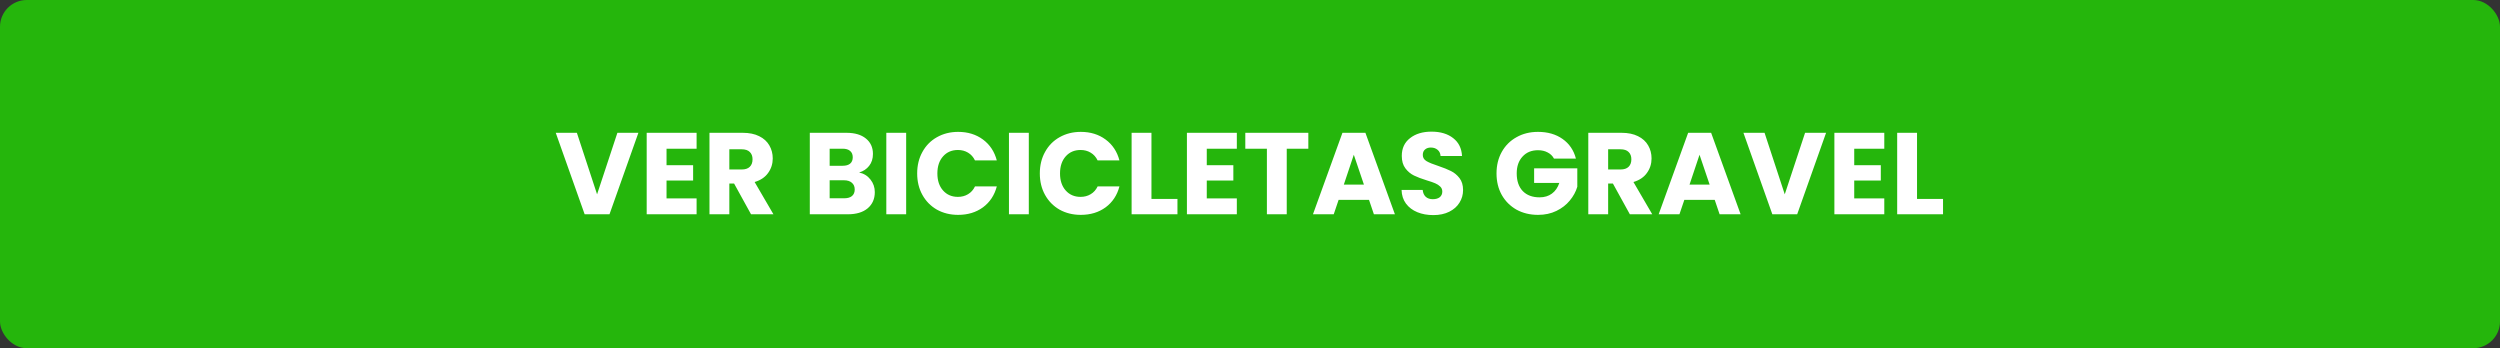
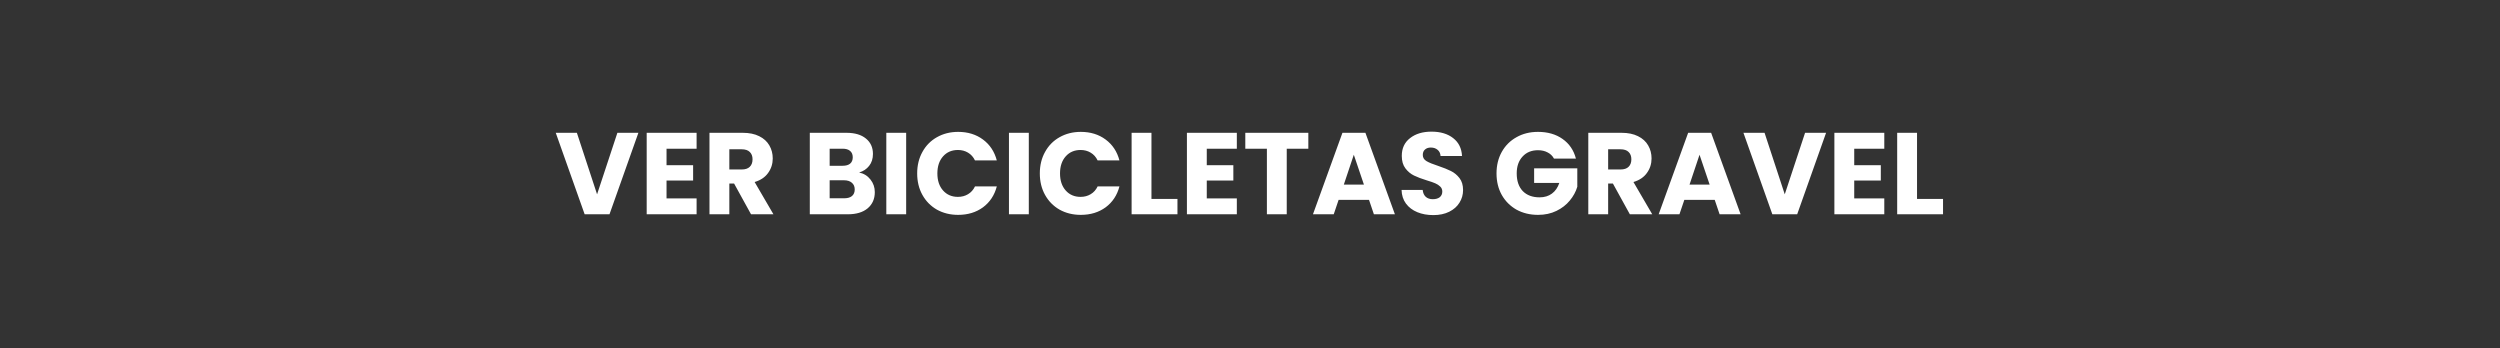
<svg xmlns="http://www.w3.org/2000/svg" width="280" height="39" viewBox="0 0 280 39" fill="none">
  <rect x="0" y="0" width="280" height="39" fill="#333333" stroke="none" />
-   <rect width="280" height="39" rx="3" fill="#25B60C" />
  <path d="M71.5 14.874L68.263 24H65.481L62.244 14.874H64.61L66.872 21.764L69.147 14.874H71.5ZM74.652 16.655V18.501H77.629V20.217H74.652V22.219H78.019V24H72.429V14.874H78.019V16.655H74.652ZM84.116 24L82.218 20.555H81.685V24H79.462V14.874H83.193C83.913 14.874 84.524 15 85.026 15.251C85.538 15.502 85.919 15.849 86.17 16.291C86.422 16.724 86.547 17.21 86.547 17.747C86.547 18.354 86.374 18.895 86.027 19.372C85.689 19.849 85.187 20.187 84.519 20.386L86.625 24H84.116ZM81.685 18.982H83.063C83.471 18.982 83.774 18.882 83.973 18.683C84.181 18.484 84.285 18.202 84.285 17.838C84.285 17.491 84.181 17.218 83.973 17.019C83.774 16.82 83.471 16.72 83.063 16.72H81.685V18.982ZM96.223 19.32C96.751 19.433 97.176 19.697 97.497 20.113C97.817 20.52 97.978 20.988 97.978 21.517C97.978 22.28 97.709 22.886 97.172 23.337C96.643 23.779 95.902 24 94.949 24H90.698V14.874H94.806C95.733 14.874 96.457 15.086 96.977 15.511C97.505 15.936 97.77 16.512 97.77 17.24C97.77 17.777 97.627 18.224 97.341 18.579C97.063 18.934 96.691 19.181 96.223 19.32ZM92.921 18.566H94.377C94.741 18.566 95.018 18.488 95.209 18.332C95.408 18.167 95.508 17.929 95.508 17.617C95.508 17.305 95.408 17.067 95.209 16.902C95.018 16.737 94.741 16.655 94.377 16.655H92.921V18.566ZM94.559 22.206C94.931 22.206 95.217 22.124 95.417 21.959C95.625 21.786 95.729 21.539 95.729 21.218C95.729 20.897 95.62 20.646 95.404 20.464C95.196 20.282 94.905 20.191 94.533 20.191H92.921V22.206H94.559ZM101.49 14.874V24H99.267V14.874H101.49ZM102.724 19.424C102.724 18.523 102.919 17.721 103.309 17.019C103.699 16.308 104.241 15.758 104.934 15.368C105.636 14.969 106.429 14.77 107.313 14.77C108.396 14.77 109.324 15.056 110.095 15.628C110.866 16.2 111.382 16.98 111.642 17.968H109.198C109.016 17.587 108.756 17.296 108.418 17.097C108.089 16.898 107.712 16.798 107.287 16.798C106.602 16.798 106.048 17.036 105.623 17.513C105.198 17.99 104.986 18.627 104.986 19.424C104.986 20.221 105.198 20.858 105.623 21.335C106.048 21.812 106.602 22.05 107.287 22.05C107.712 22.05 108.089 21.95 108.418 21.751C108.756 21.552 109.016 21.261 109.198 20.88H111.642C111.382 21.868 110.866 22.648 110.095 23.22C109.324 23.783 108.396 24.065 107.313 24.065C106.429 24.065 105.636 23.87 104.934 23.48C104.241 23.081 103.699 22.531 103.309 21.829C102.919 21.127 102.724 20.325 102.724 19.424ZM115.226 14.874V24H113.003V14.874H115.226ZM116.46 19.424C116.46 18.523 116.655 17.721 117.045 17.019C117.435 16.308 117.977 15.758 118.67 15.368C119.372 14.969 120.165 14.77 121.049 14.77C122.133 14.77 123.06 15.056 123.831 15.628C124.603 16.2 125.118 16.98 125.378 17.968H122.934C122.752 17.587 122.492 17.296 122.154 17.097C121.825 16.898 121.448 16.798 121.023 16.798C120.339 16.798 119.784 17.036 119.359 17.513C118.935 17.99 118.722 18.627 118.722 19.424C118.722 20.221 118.935 20.858 119.359 21.335C119.784 21.812 120.339 22.05 121.023 22.05C121.448 22.05 121.825 21.95 122.154 21.751C122.492 21.552 122.752 21.261 122.934 20.88H125.378C125.118 21.868 124.603 22.648 123.831 23.22C123.06 23.783 122.133 24.065 121.049 24.065C120.165 24.065 119.372 23.87 118.67 23.48C117.977 23.081 117.435 22.531 117.045 21.829C116.655 21.127 116.46 20.325 116.46 19.424ZM128.963 22.284H131.875V24H126.74V14.874H128.963V22.284ZM135.158 16.655V18.501H138.135V20.217H135.158V22.219H138.525V24H132.935V14.874H138.525V16.655H135.158ZM146.533 14.874V16.655H144.115V24H141.892V16.655H139.474V14.874H146.533ZM153.33 22.388H149.924L149.378 24H147.051L150.353 14.874H152.927L156.229 24H153.876L153.33 22.388ZM152.758 20.672L151.627 17.331L150.509 20.672H152.758ZM160.536 24.091C159.868 24.091 159.27 23.983 158.742 23.766C158.213 23.549 157.788 23.229 157.468 22.804C157.156 22.379 156.991 21.868 156.974 21.27H159.34C159.374 21.608 159.491 21.868 159.691 22.05C159.89 22.223 160.15 22.31 160.471 22.31C160.8 22.31 161.06 22.236 161.251 22.089C161.441 21.933 161.537 21.721 161.537 21.452C161.537 21.227 161.459 21.04 161.303 20.893C161.155 20.746 160.969 20.624 160.744 20.529C160.527 20.434 160.215 20.325 159.808 20.204C159.218 20.022 158.737 19.84 158.365 19.658C157.992 19.476 157.671 19.207 157.403 18.852C157.134 18.497 157 18.033 157 17.461C157 16.612 157.307 15.949 157.923 15.472C158.538 14.987 159.34 14.744 160.328 14.744C161.333 14.744 162.143 14.987 162.759 15.472C163.374 15.949 163.703 16.616 163.747 17.474H161.342C161.324 17.179 161.216 16.95 161.017 16.785C160.817 16.612 160.562 16.525 160.25 16.525C159.981 16.525 159.764 16.599 159.6 16.746C159.435 16.885 159.353 17.088 159.353 17.357C159.353 17.652 159.491 17.881 159.769 18.046C160.046 18.211 160.479 18.388 161.069 18.579C161.658 18.778 162.135 18.969 162.499 19.151C162.871 19.333 163.192 19.597 163.461 19.944C163.729 20.291 163.864 20.737 163.864 21.283C163.864 21.803 163.729 22.275 163.461 22.7C163.201 23.125 162.819 23.463 162.317 23.714C161.814 23.965 161.22 24.091 160.536 24.091ZM174.045 17.76C173.88 17.457 173.642 17.227 173.33 17.071C173.026 16.906 172.667 16.824 172.251 16.824C171.531 16.824 170.955 17.062 170.522 17.539C170.088 18.007 169.872 18.635 169.872 19.424C169.872 20.265 170.097 20.923 170.548 21.4C171.007 21.868 171.635 22.102 172.433 22.102C172.979 22.102 173.438 21.963 173.811 21.686C174.192 21.409 174.469 21.01 174.643 20.49H171.822V18.852H176.658V20.919C176.493 21.474 176.211 21.989 175.813 22.466C175.423 22.943 174.924 23.328 174.318 23.623C173.711 23.918 173.026 24.065 172.264 24.065C171.362 24.065 170.556 23.87 169.846 23.48C169.144 23.081 168.593 22.531 168.195 21.829C167.805 21.127 167.61 20.325 167.61 19.424C167.61 18.523 167.805 17.721 168.195 17.019C168.593 16.308 169.144 15.758 169.846 15.368C170.548 14.969 171.349 14.77 172.251 14.77C173.343 14.77 174.261 15.034 175.007 15.563C175.761 16.092 176.259 16.824 176.502 17.76H174.045ZM182.543 24L180.645 20.555H180.112V24H177.889V14.874H181.62C182.339 14.874 182.95 15 183.453 15.251C183.964 15.502 184.346 15.849 184.597 16.291C184.848 16.724 184.974 17.21 184.974 17.747C184.974 18.354 184.801 18.895 184.454 19.372C184.116 19.849 183.613 20.187 182.946 20.386L185.052 24H182.543ZM180.112 18.982H181.49C181.897 18.982 182.201 18.882 182.4 18.683C182.608 18.484 182.712 18.202 182.712 17.838C182.712 17.491 182.608 17.218 182.4 17.019C182.201 16.82 181.897 16.72 181.49 16.72H180.112V18.982ZM192.05 22.388H188.644L188.098 24H185.771L189.073 14.874H191.647L194.949 24H192.596L192.05 22.388ZM191.478 20.672L190.347 17.331L189.229 20.672H191.478ZM204.521 14.874L201.284 24H198.502L195.265 14.874H197.631L199.893 21.764L202.168 14.874H204.521ZM207.674 16.655V18.501H210.651V20.217H207.674V22.219H211.041V24H205.451V14.874H211.041V16.655H207.674ZM214.707 22.284H217.619V24H212.484V14.874H214.707V22.284Z" fill="white" />
</svg>